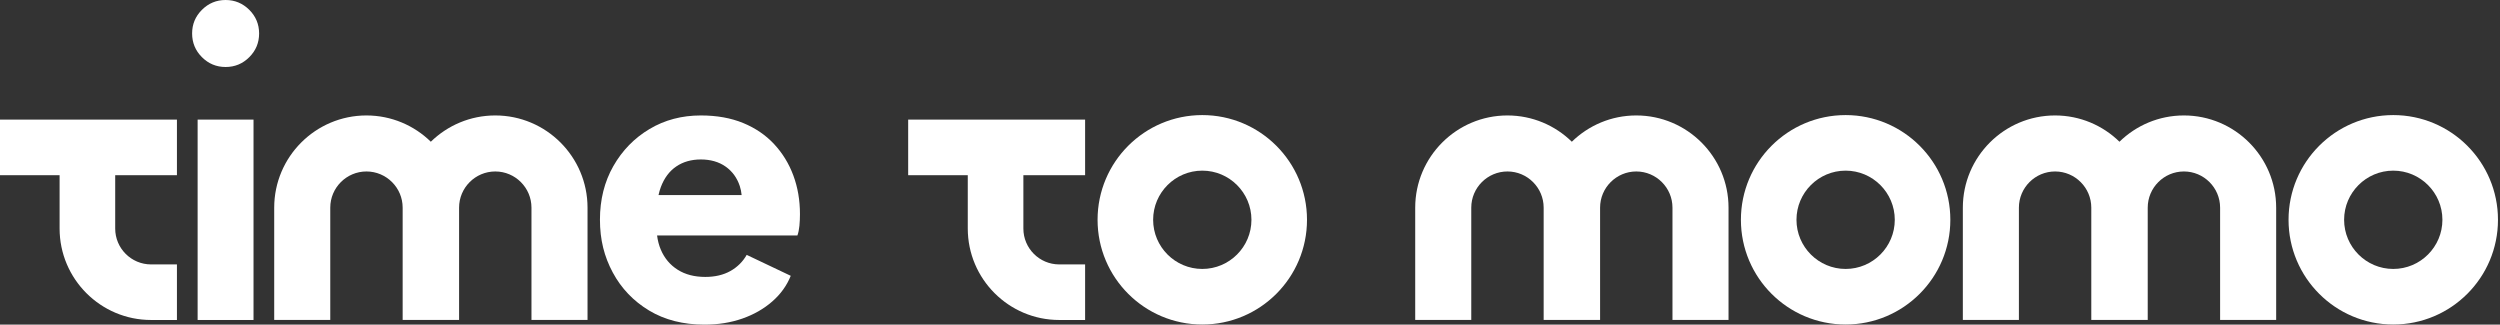
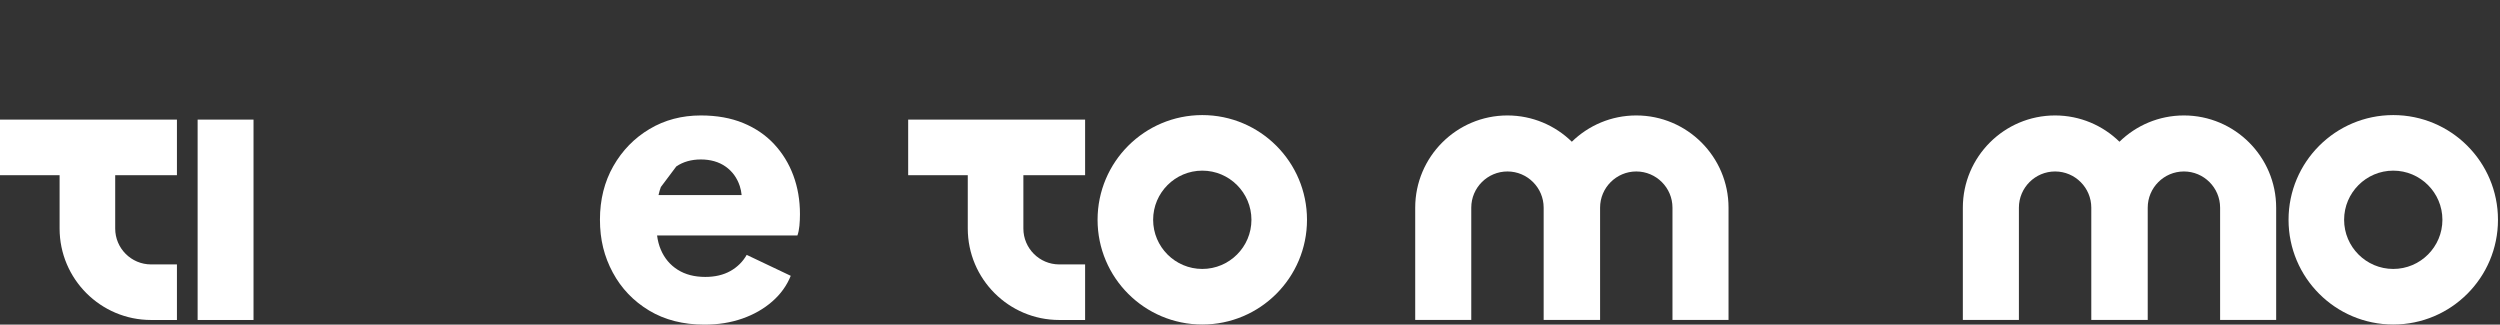
<svg xmlns="http://www.w3.org/2000/svg" width="747" height="97" viewBox="0 0 747 97" fill="#FFF">
  <rect x="0" y="0" width="747" height="97" fill="#333333" stroke="none" />
-   <path d="M57.404 10.004C57.404 7.238 58.374 4.891 60.341 2.937C62.295 0.983 64.654 0 67.407 0C70.16 0 72.52 0.983 74.486 2.937C76.44 4.891 77.423 7.251 77.423 10.004C77.423 12.756 76.452 15.116 74.486 17.082C72.532 19.036 70.172 20.019 67.407 20.019C64.642 20.019 62.295 19.036 60.341 17.082C58.387 15.128 57.404 12.769 57.404 10.004Z" />
  <path d="M59.05 35.737H75.752V95.611H59.05V35.737Z" />
-   <path d="M147.976 34.496C140.492 34.496 133.708 37.495 128.731 42.349C123.766 37.495 116.97 34.496 109.486 34.496C94.296 34.496 81.933 46.859 81.933 62.049V95.599H98.684V62.049C98.684 56.089 103.538 51.234 109.498 51.234C115.459 51.234 120.313 56.089 120.313 62.049V95.599H137.174V62.049C137.174 56.089 142.028 51.234 147.989 51.234C153.949 51.234 158.803 56.089 158.803 62.049V95.599H175.554V62.049C175.554 46.859 163.191 34.496 148.001 34.496H147.976Z" />
  <path d="M488.908 34.496C481.424 34.496 474.64 37.495 469.663 42.349C464.698 37.495 457.902 34.496 450.418 34.496C435.228 34.496 422.865 46.859 422.865 62.049V95.599H439.615V62.049C439.615 56.089 444.47 51.234 450.43 51.234C456.39 51.234 461.245 56.089 461.245 62.049V95.599H478.106V62.049C478.106 56.089 482.96 51.234 488.92 51.234C494.881 51.234 499.735 56.089 499.735 62.049V95.599H516.485V62.049C516.485 46.859 504.122 34.496 488.933 34.496H488.908Z" />
  <path d="M52.869 52.34V35.737H0V52.34H17.807V68.28C17.807 83.347 30.06 95.611 45.139 95.611H52.869V79.008H45.139C39.228 79.008 34.422 74.203 34.422 68.292V52.353H52.869V52.34Z" />
  <path d="M324.23 52.34V35.737H271.362V52.34H289.169V68.28C289.169 83.347 301.421 95.611 316.5 95.611H324.23V79.008H316.5C310.589 79.008 305.784 74.203 305.784 68.292V52.353H324.23V52.34Z" />
  <path d="M359.243 50.989C367.342 50.989 373.929 57.576 373.929 65.674C373.929 73.773 367.342 80.36 359.243 80.36C351.144 80.36 344.557 73.773 344.557 65.674C344.557 57.576 351.144 50.989 359.243 50.989ZM359.243 34.386C341.964 34.386 327.954 48.395 327.954 65.674C327.954 82.953 341.964 96.963 359.243 96.963C376.522 96.963 390.532 82.953 390.532 65.674C390.532 48.395 376.522 34.386 359.243 34.386Z" />
-   <path d="M551.473 50.989C559.572 50.989 566.159 57.576 566.159 65.674C566.159 73.773 559.572 80.36 551.473 80.36C543.374 80.36 536.787 73.773 536.787 65.674C536.787 57.576 543.374 50.989 551.473 50.989ZM551.473 34.386C534.194 34.386 520.184 48.395 520.184 65.674C520.184 82.953 534.194 96.963 551.473 96.963C568.752 96.963 582.762 82.953 582.762 65.674C582.762 48.395 568.752 34.386 551.473 34.386Z" />
  <path d="M652.541 34.496C645.057 34.496 638.273 37.495 633.296 42.349C628.331 37.495 621.535 34.496 614.051 34.496C598.861 34.496 586.498 46.859 586.498 62.049V95.599H603.248V62.049C603.248 56.089 608.103 51.234 614.063 51.234C620.023 51.234 624.878 56.089 624.878 62.049V95.599H641.739V62.049C641.739 56.089 646.593 51.234 652.553 51.234C658.514 51.234 663.368 56.089 663.368 62.049V95.599H680.118V62.049C680.118 46.859 667.755 34.496 652.566 34.496H652.541Z" />
  <path d="M715.106 50.989C723.205 50.989 729.792 57.576 729.792 65.674C729.792 73.773 723.205 80.36 715.106 80.36C707.008 80.36 700.42 73.773 700.42 65.674C700.42 57.576 707.008 50.989 715.106 50.989ZM715.106 34.386C697.827 34.386 683.817 48.395 683.817 65.674C683.817 82.953 697.827 96.963 715.106 96.963C732.385 96.963 746.395 82.953 746.395 65.674C746.395 48.395 732.385 34.386 715.106 34.386Z" />
-   <path d="M237.05 52.426C235.735 48.887 233.818 45.753 231.298 43.05C228.779 40.346 225.682 38.245 222.032 36.745C218.37 35.246 214.167 34.496 209.423 34.496C203.721 34.496 198.608 35.848 194.074 38.552C189.539 41.255 185.938 44.955 183.271 49.624C180.605 54.307 179.265 59.64 179.265 65.638C179.265 71.635 180.543 76.673 183.099 81.429C185.656 86.185 189.281 89.971 193.951 92.785C198.633 95.599 204.151 97 210.505 97C214.597 97 218.358 96.398 221.799 95.194C225.24 93.989 228.214 92.293 230.733 90.093C233.252 87.906 235.096 85.337 236.275 82.412L223.114 76.157C221.946 78.21 220.312 79.82 218.235 80.987C216.145 82.154 213.651 82.744 210.726 82.744C207.506 82.744 204.765 82.032 202.504 80.606C200.243 79.18 198.559 77.189 197.466 74.633C196.9 73.318 196.532 71.893 196.335 70.357H238.266C238.561 69.558 238.758 68.587 238.868 67.444C238.979 66.314 239.028 65.158 239.028 63.991C239.028 59.825 238.365 55.966 237.05 52.426ZM202.074 49.735C204.114 48.346 206.572 47.646 209.423 47.646C212.274 47.646 214.818 48.359 216.821 49.784C218.837 51.21 220.238 53.151 221.049 55.597C221.332 56.445 221.504 57.342 221.602 58.288H196.765C196.949 57.441 197.183 56.629 197.466 55.88C198.486 53.176 200.022 51.124 202.074 49.735Z" />
+   <path d="M237.05 52.426C235.735 48.887 233.818 45.753 231.298 43.05C228.779 40.346 225.682 38.245 222.032 36.745C218.37 35.246 214.167 34.496 209.423 34.496C203.721 34.496 198.608 35.848 194.074 38.552C189.539 41.255 185.938 44.955 183.271 49.624C180.605 54.307 179.265 59.64 179.265 65.638C179.265 71.635 180.543 76.673 183.099 81.429C185.656 86.185 189.281 89.971 193.951 92.785C198.633 95.599 204.151 97 210.505 97C214.597 97 218.358 96.398 221.799 95.194C225.24 93.989 228.214 92.293 230.733 90.093C233.252 87.906 235.096 85.337 236.275 82.412L223.114 76.157C221.946 78.21 220.312 79.82 218.235 80.987C216.145 82.154 213.651 82.744 210.726 82.744C207.506 82.744 204.765 82.032 202.504 80.606C200.243 79.18 198.559 77.189 197.466 74.633C196.9 73.318 196.532 71.893 196.335 70.357H238.266C238.561 69.558 238.758 68.587 238.868 67.444C238.979 66.314 239.028 65.158 239.028 63.991C239.028 59.825 238.365 55.966 237.05 52.426ZM202.074 49.735C204.114 48.346 206.572 47.646 209.423 47.646C212.274 47.646 214.818 48.359 216.821 49.784C218.837 51.21 220.238 53.151 221.049 55.597C221.332 56.445 221.504 57.342 221.602 58.288H196.765C196.949 57.441 197.183 56.629 197.466 55.88Z" />
</svg>